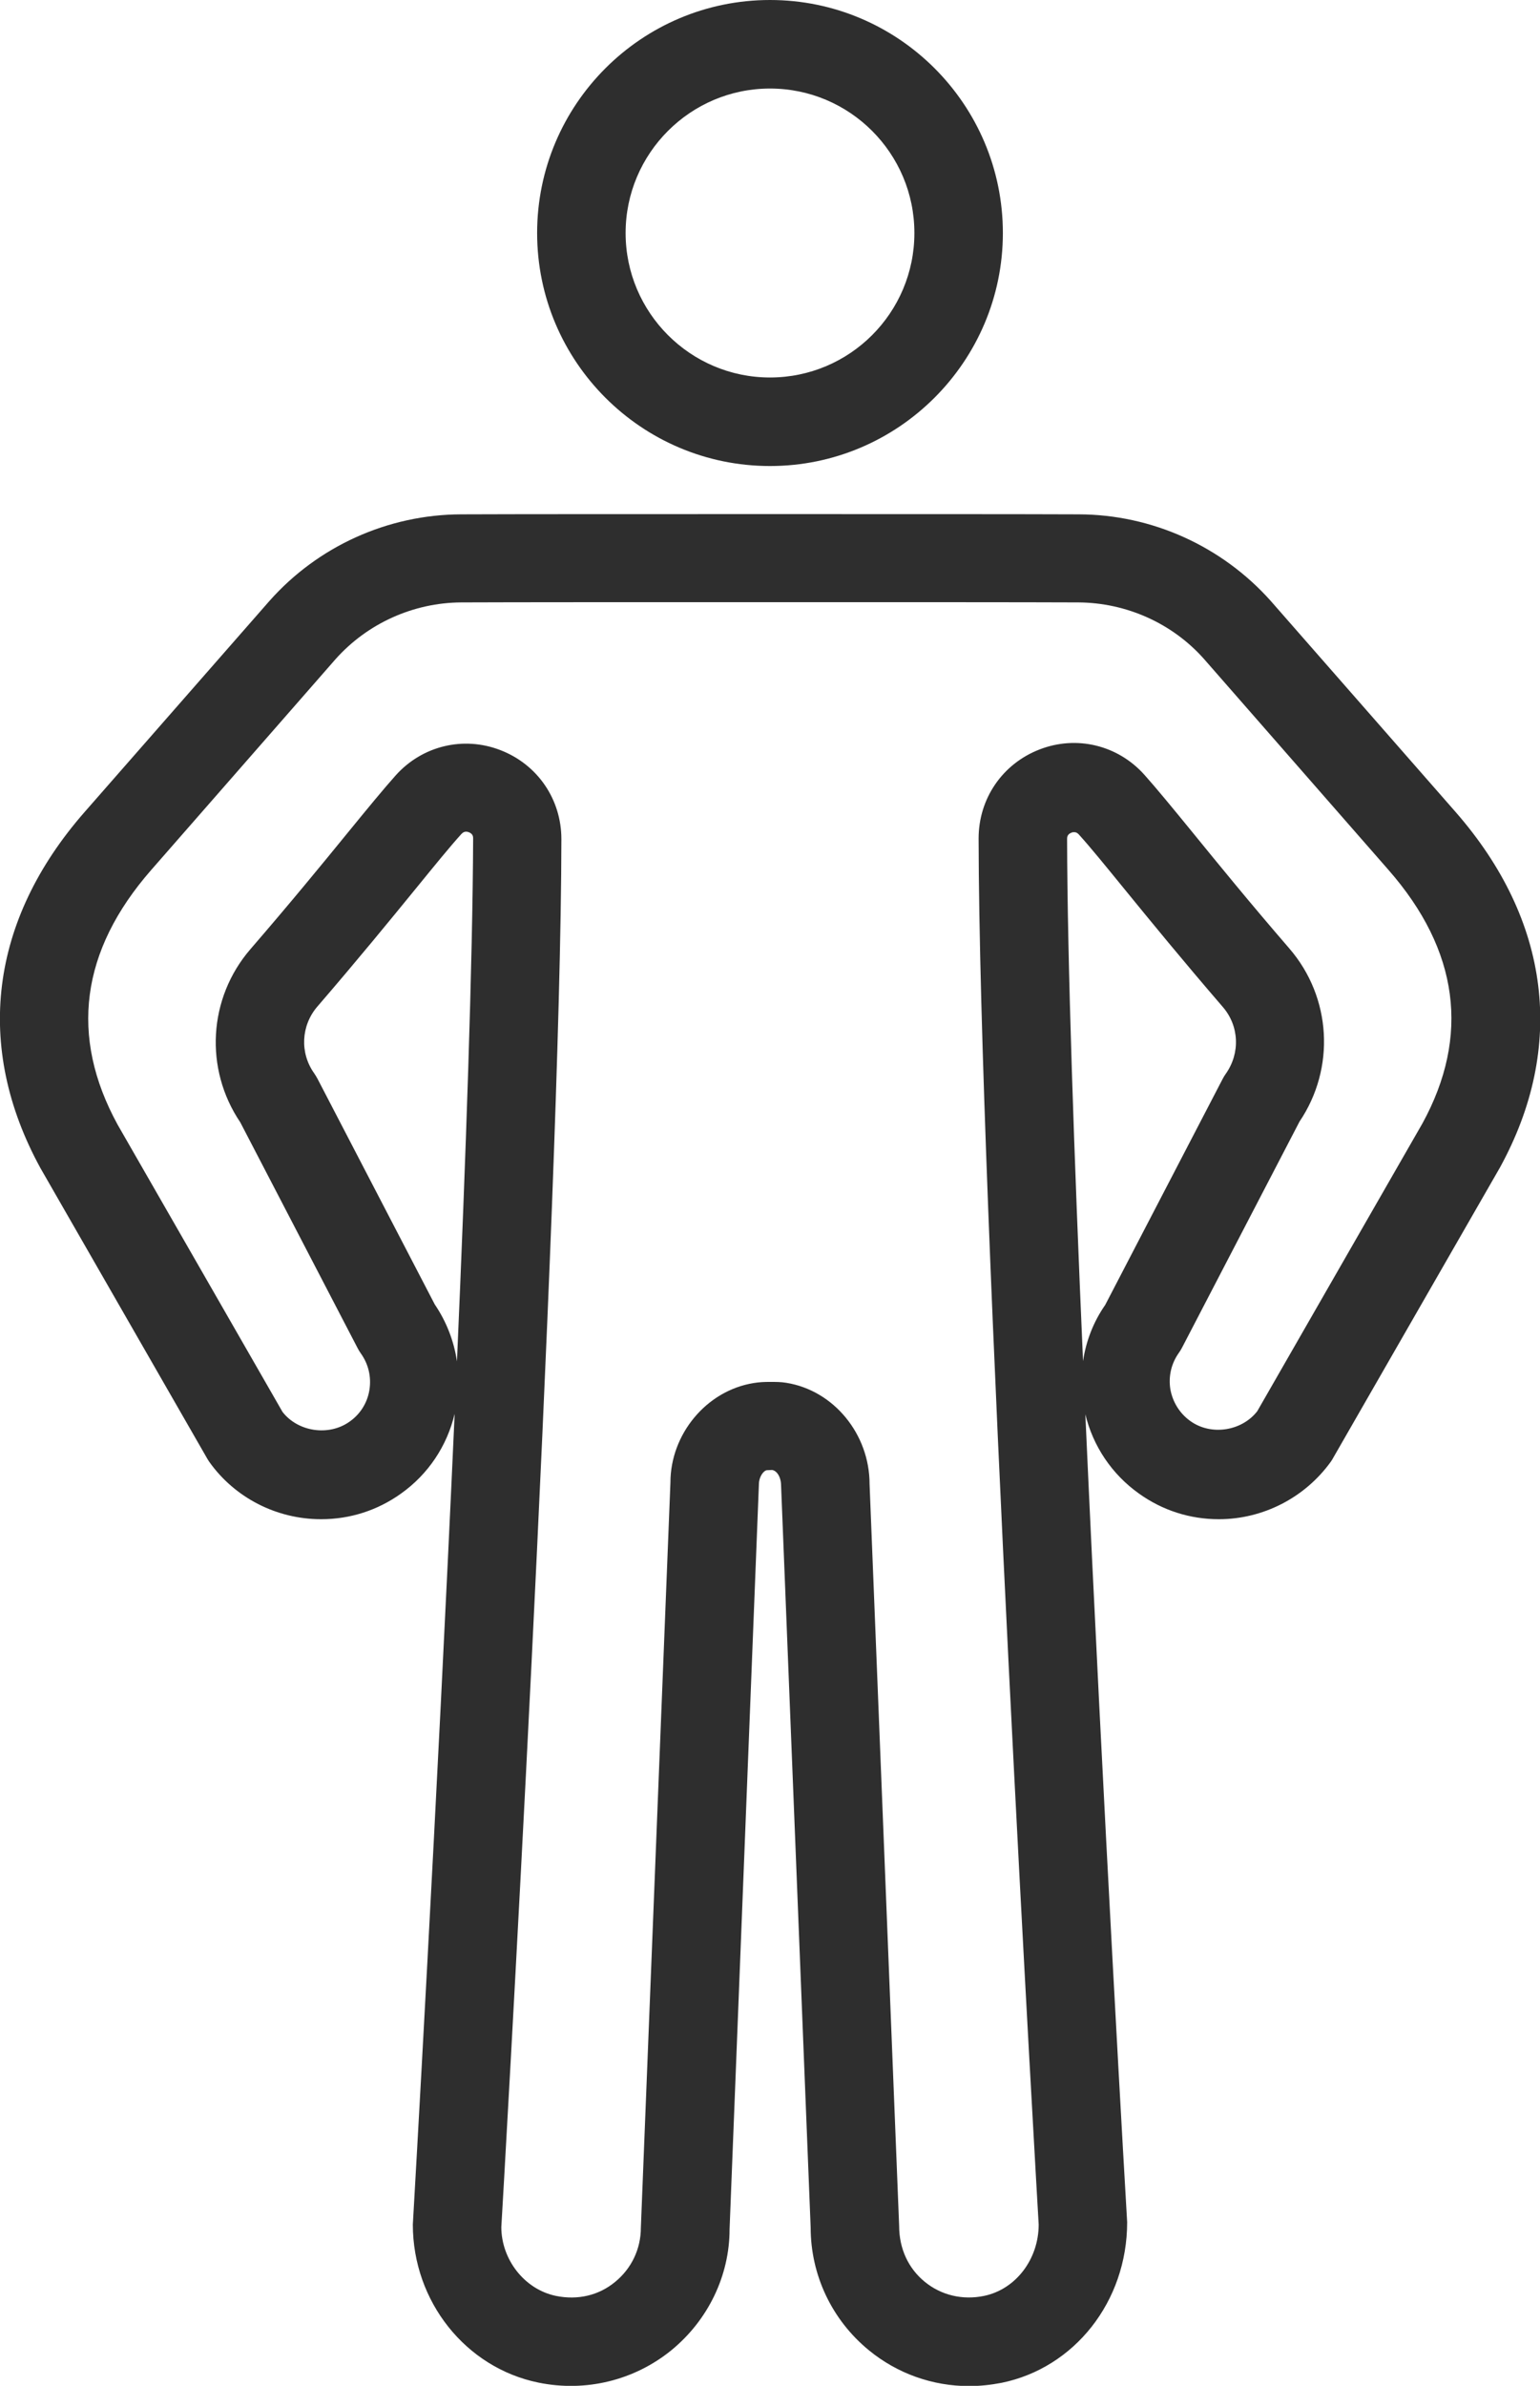
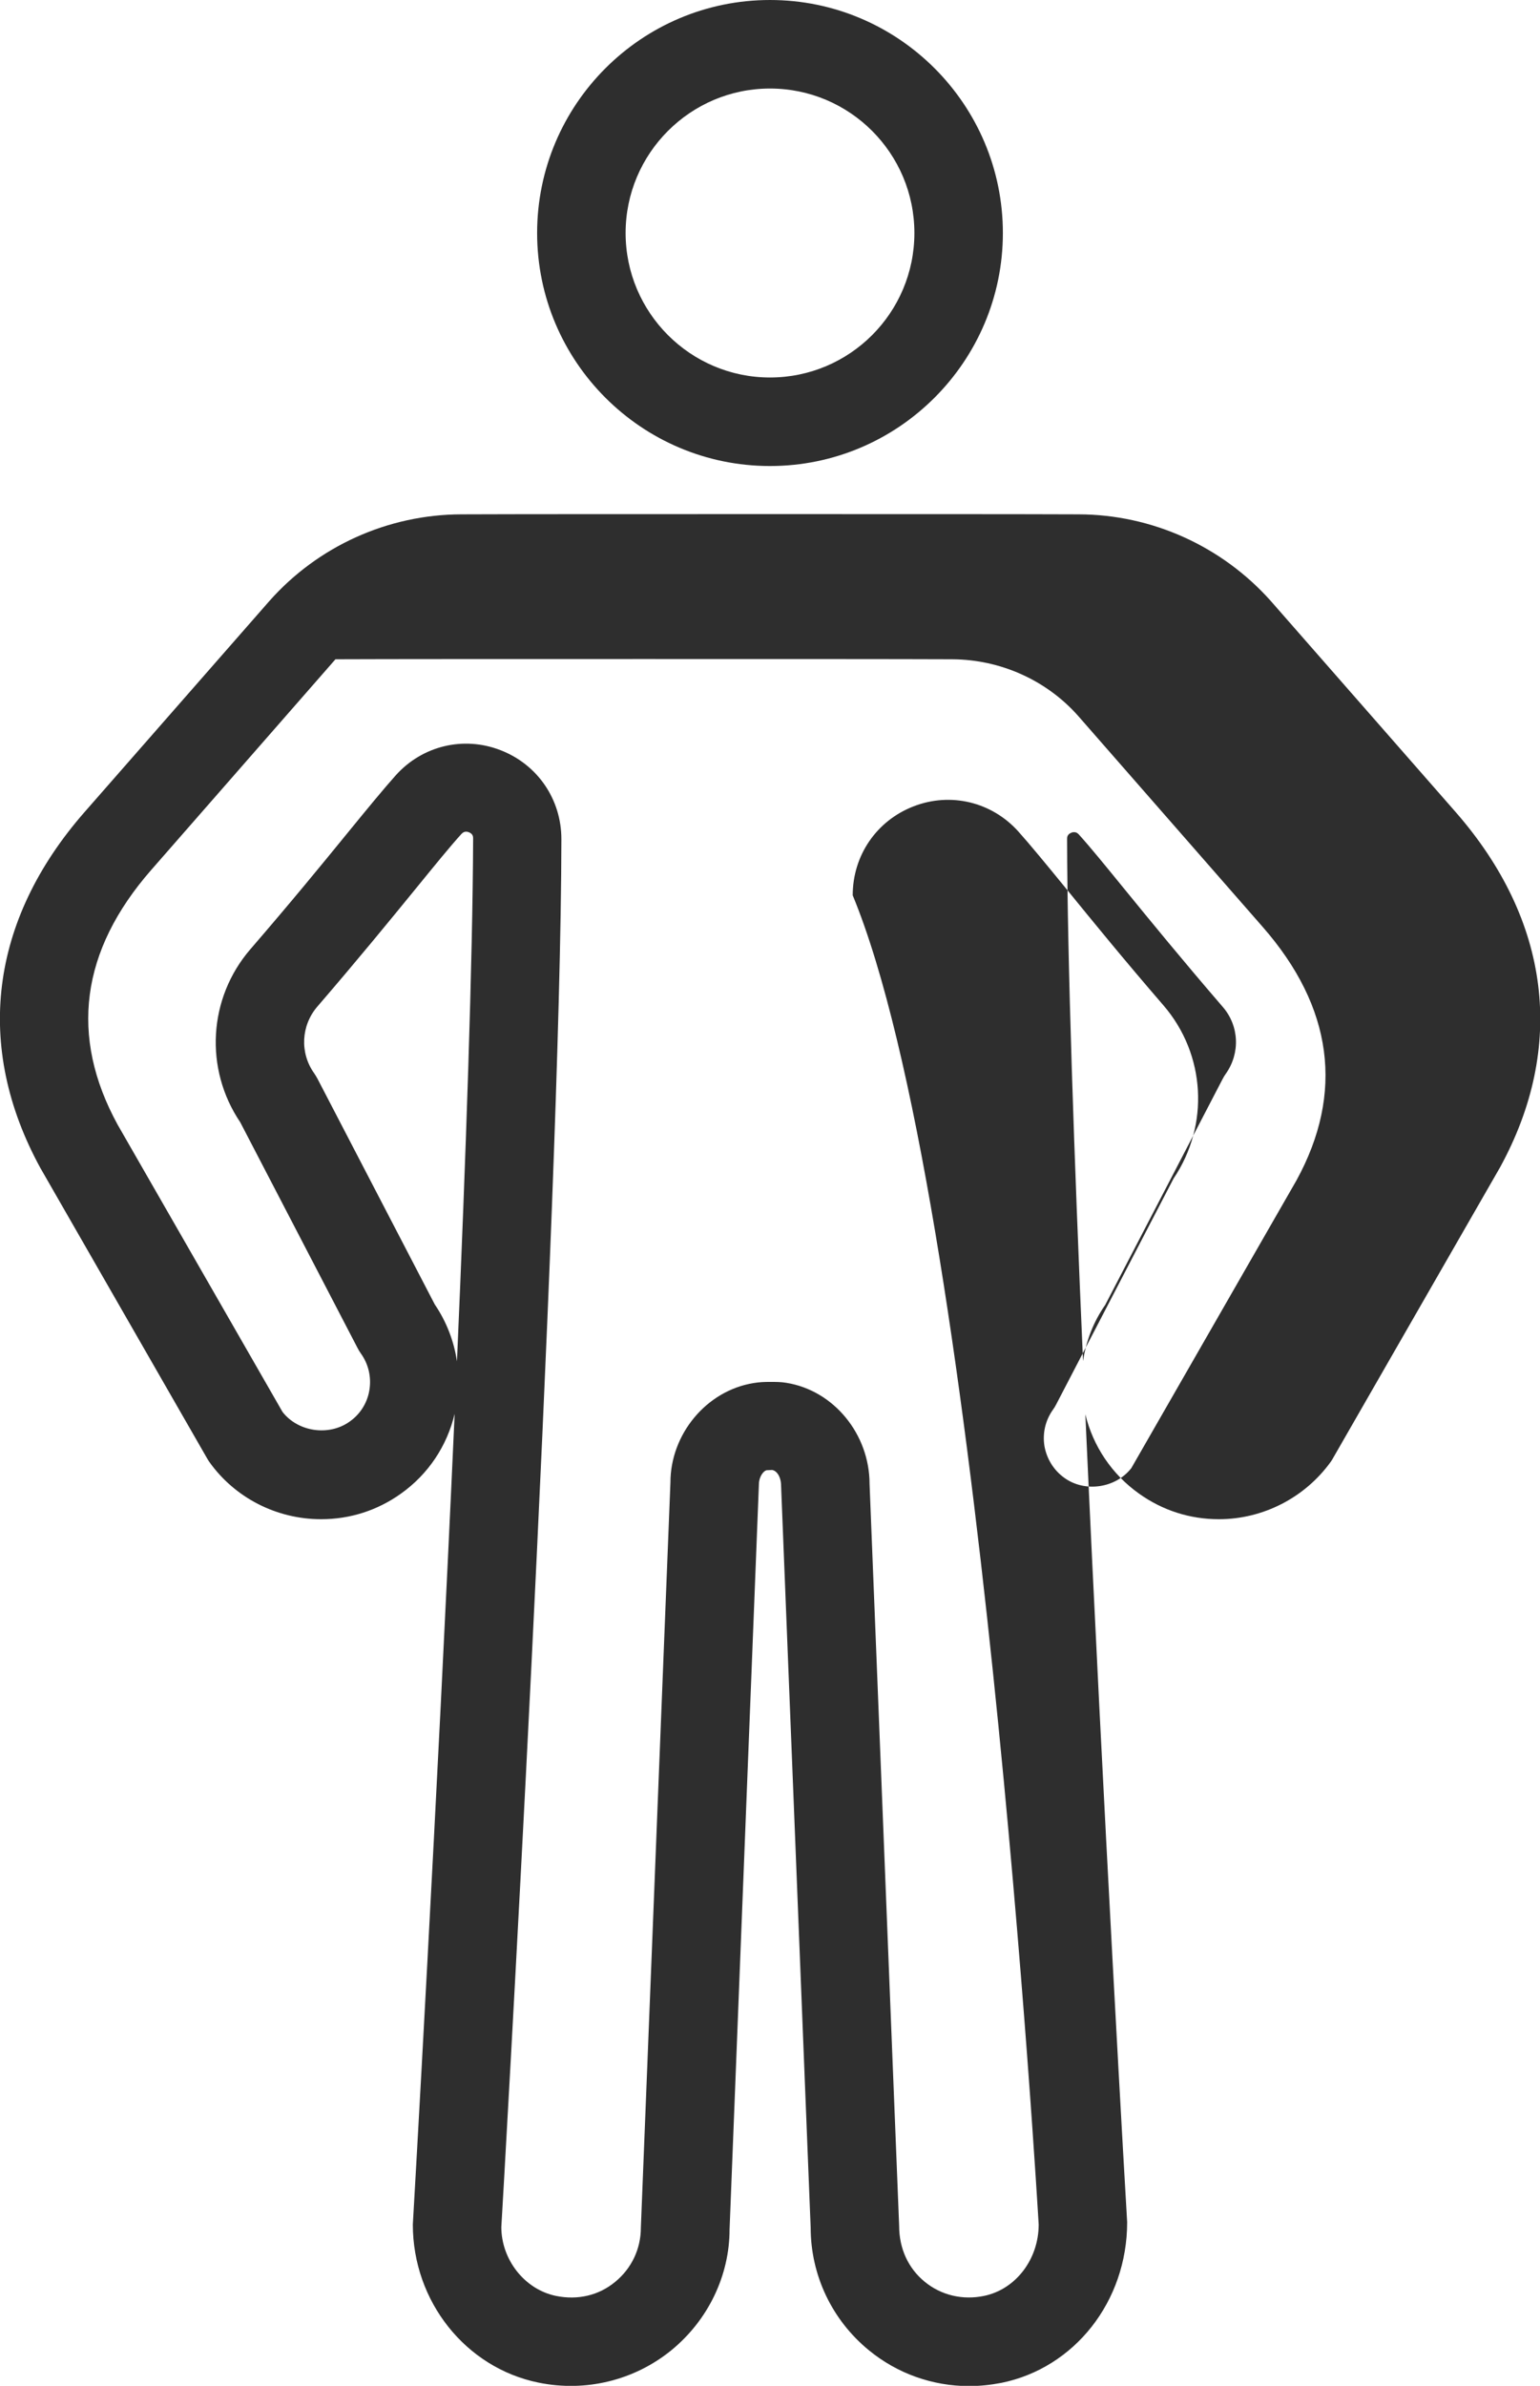
<svg xmlns="http://www.w3.org/2000/svg" id="Layer_1" x="0px" y="0px" viewBox="0 0 666.6 1032.1" style="enable-background:new 0 0 666.6 1032.1;" xml:space="preserve">
  <style type="text/css">	.st0{fill:#2E2E2E;}</style>
-   <path class="st0" d="M434.1,100.8C434.1,45.2,388.9,0,333.3,0S232.5,45.2,232.5,100.8c0,55.6,45.2,100.8,100.8,100.8 S434.1,156.3,434.1,100.8z M270.8,100.8c0-34.4,28-62.5,62.5-62.5s62.5,28,62.5,62.5c0,34.5-28,62.5-62.5,62.5 S270.8,135.2,270.8,100.8z M493,646.1c10.2,7.3,22.1,11.1,34.6,11.1c19.1,0,37.2-9.3,48.4-24.8c0.4-0.5,0.7-1.1,1-1.6l72.3-125.8 c28.6-52.2,21.8-106.8-19.2-153.7l-80.1-91.4c-21.1-23.6-51.3-37.3-83-37.4c-23.1-0.1-72-0.1-133.7-0.1c-61.7,0-110.6,0-133.7,0.1 c-31.6,0.1-61.9,13.7-83,37.5l-80,91.3c-41,46.8-47.9,101.4-19.1,154l72.1,125.5c0.3,0.6,0.7,1.1,1,1.6 c11.1,15.6,29.2,24.8,48.4,24.8c12.5,0,24.4-3.8,34.6-11.1c11.8-8.4,19.9-20.6,23.2-34.5c-7.6,169.3-17.9,347.2-18.1,350.7 c0,33.3,22.9,62,54.4,68.4c20.5,4.2,41.5-1,57.5-14c16-13.1,25.2-32.4,25.2-52.3L328.5,642c0-2.9,1.8-5.7,3.4-6l2.3-0.1 c2.1,0.3,3.9,3.1,3.9,6.8l12.8,320.9c0,20.6,9.2,40,25.2,53.1c12.3,10.1,27.6,15.5,43.4,15.5c4.6,0,9.3-0.5,14-1.4 c31.5-6.4,54.4-35.1,54.4-69.5c-0.2-2.8-10.5-180.4-18.1-349.5C473.1,625.5,481.2,637.7,493,646.1z M197.8,588.9 c-1.3-8.7-4.5-17.1-9.6-24.6l-50.8-97.7c-0.4-0.8-0.9-1.5-1.4-2.3c-6.3-8.8-5.7-20.7,1.4-28.9c17.5-20.3,31.4-37.3,42.5-50.9 c8.4-10.3,14.9-18.3,19.8-23.7c0.4-0.4,1.4-1.5,3.2-0.8c1.9,0.7,1.9,2.1,1.9,2.7C204.6,415.3,201.7,499.7,197.8,588.9z M449.6,962.3 c0,15.1-10,28.1-23.7,30.9c-9.3,1.9-18.5-0.3-25.6-6.1c-7.1-5.8-11.1-14.3-11.1-24.2L376.4,642c0-21.6-15.5-40.5-36-43.8 c-2.3-0.4-4.6-0.4-7.2-0.4c-2.4,0-4.6,0.1-7,0.5c-20.5,3.3-36,22.2-36,43l-12.8,322.4c0,9.1-4,17.6-11.1,23.4 c-7.1,5.9-16.2,8-25.6,6.1c-13.7-2.8-23.7-15.8-23.7-29.8c0.3-4.4,25.8-443.9,26-600.4c0-17.2-10.3-32.3-26.4-38.5 c-16-6.2-33.8-1.9-45.3,10.9c-5.1,5.7-12.1,14.2-21,25.1c-11,13.5-24.7,30.2-41.9,50.1c-18.3,21.2-20,51.8-4.4,74.9l50.8,97.7 c0.4,0.8,0.9,1.6,1.4,2.3c3.3,4.6,4.6,10.2,3.7,15.8c-0.9,5.6-4,10.5-8.6,13.7c-9,6.4-22.3,4.4-29-4.2L50.9,486.5 c-20.9-38.2-16-75.2,14.5-110.1l79.8-91.2c13.8-15.5,33.7-24.5,54.5-24.6c23.1-0.1,71.9-0.1,133.5-0.1c61.6,0,110.4,0,133.5,0.1 c20.8,0.1,40.7,9,54.4,24.4l79.9,91.3c30.5,34.8,35.4,71.9,14.7,109.7l-71.5,124.5c-6.7,8.6-20,10.7-29,4.2 c-4.6-3.3-7.6-8.2-8.6-13.7c-0.9-5.6,0.4-11.2,3.7-15.8c0.5-0.7,1-1.5,1.4-2.3l50.8-97.7c15.6-23.1,13.9-53.7-4.4-74.9 c-17.2-19.9-30.8-36.6-41.8-50.1c-8.9-10.9-15.9-19.4-21-25.1c-11.5-12.8-29.3-17.1-45.3-10.9c-16.1,6.2-26.4,21.3-26.4,38.5 C423.8,519.5,449.4,959,449.6,962.3z M468.8,588.8c-3.9-89.1-6.8-173.6-6.9-225.9c0-0.6,0-2,1.9-2.7c0.4-0.2,0.8-0.2,1.2-0.2 c1.1,0,1.7,0.7,2,1c4.9,5.4,11.4,13.4,19.8,23.7c11.1,13.6,25,30.6,42.5,50.9c7.1,8.2,7.6,20,1.3,28.9c-0.5,0.7-1,1.5-1.4,2.3 l-50.8,97.7C473.3,571.8,470.1,580.1,468.8,588.8z" />
+   <path class="st0" d="M434.1,100.8C434.1,45.2,388.9,0,333.3,0S232.5,45.2,232.5,100.8c0,55.6,45.2,100.8,100.8,100.8 S434.1,156.3,434.1,100.8z M270.8,100.8c0-34.4,28-62.5,62.5-62.5s62.5,28,62.5,62.5c0,34.5-28,62.5-62.5,62.5 S270.8,135.2,270.8,100.8z M493,646.1c10.2,7.3,22.1,11.1,34.6,11.1c19.1,0,37.2-9.3,48.4-24.8c0.4-0.5,0.7-1.1,1-1.6l72.3-125.8 c28.6-52.2,21.8-106.8-19.2-153.7l-80.1-91.4c-21.1-23.6-51.3-37.3-83-37.4c-23.1-0.1-72-0.1-133.7-0.1c-61.7,0-110.6,0-133.7,0.1 c-31.6,0.1-61.9,13.7-83,37.5l-80,91.3c-41,46.8-47.9,101.4-19.1,154l72.1,125.5c0.3,0.6,0.7,1.1,1,1.6 c11.1,15.6,29.2,24.8,48.4,24.8c12.5,0,24.4-3.8,34.6-11.1c11.8-8.4,19.9-20.6,23.2-34.5c-7.6,169.3-17.9,347.2-18.1,350.7 c0,33.3,22.9,62,54.4,68.4c20.5,4.2,41.5-1,57.5-14c16-13.1,25.2-32.4,25.2-52.3L328.5,642c0-2.9,1.8-5.7,3.4-6l2.3-0.1 c2.1,0.3,3.9,3.1,3.9,6.8l12.8,320.9c0,20.6,9.2,40,25.2,53.1c12.3,10.1,27.6,15.5,43.4,15.5c4.6,0,9.3-0.5,14-1.4 c31.5-6.4,54.4-35.1,54.4-69.5c-0.2-2.8-10.5-180.4-18.1-349.5C473.1,625.5,481.2,637.7,493,646.1z M197.8,588.9 c-1.3-8.7-4.5-17.1-9.6-24.6l-50.8-97.7c-0.4-0.8-0.9-1.5-1.4-2.3c-6.3-8.8-5.7-20.7,1.4-28.9c17.5-20.3,31.4-37.3,42.5-50.9 c8.4-10.3,14.9-18.3,19.8-23.7c0.4-0.4,1.4-1.5,3.2-0.8c1.9,0.7,1.9,2.1,1.9,2.7C204.6,415.3,201.7,499.7,197.8,588.9z M449.6,962.3 c0,15.1-10,28.1-23.7,30.9c-9.3,1.9-18.5-0.3-25.6-6.1c-7.1-5.8-11.1-14.3-11.1-24.2L376.4,642c0-21.6-15.5-40.5-36-43.8 c-2.3-0.4-4.6-0.4-7.2-0.4c-2.4,0-4.6,0.1-7,0.5c-20.5,3.3-36,22.2-36,43l-12.8,322.4c0,9.1-4,17.6-11.1,23.4 c-7.1,5.9-16.2,8-25.6,6.1c-13.7-2.8-23.7-15.8-23.7-29.8c0.3-4.4,25.8-443.9,26-600.4c0-17.2-10.3-32.3-26.4-38.5 c-16-6.2-33.8-1.9-45.3,10.9c-5.1,5.7-12.1,14.2-21,25.1c-11,13.5-24.7,30.2-41.9,50.1c-18.3,21.2-20,51.8-4.4,74.9l50.8,97.7 c0.4,0.8,0.9,1.6,1.4,2.3c3.3,4.6,4.6,10.2,3.7,15.8c-0.9,5.6-4,10.5-8.6,13.7c-9,6.4-22.3,4.4-29-4.2L50.9,486.5 c-20.9-38.2-16-75.2,14.5-110.1l79.8-91.2c23.1-0.1,71.9-0.1,133.5-0.1c61.6,0,110.4,0,133.5,0.1 c20.8,0.1,40.7,9,54.4,24.4l79.9,91.3c30.5,34.8,35.4,71.9,14.7,109.7l-71.5,124.5c-6.7,8.6-20,10.7-29,4.2 c-4.6-3.3-7.6-8.2-8.6-13.7c-0.9-5.6,0.4-11.2,3.7-15.8c0.5-0.7,1-1.5,1.4-2.3l50.8-97.7c15.6-23.1,13.9-53.7-4.4-74.9 c-17.2-19.9-30.8-36.6-41.8-50.1c-8.9-10.9-15.9-19.4-21-25.1c-11.5-12.8-29.3-17.1-45.3-10.9c-16.1,6.2-26.4,21.3-26.4,38.5 C423.8,519.5,449.4,959,449.6,962.3z M468.8,588.8c-3.9-89.1-6.8-173.6-6.9-225.9c0-0.6,0-2,1.9-2.7c0.4-0.2,0.8-0.2,1.2-0.2 c1.1,0,1.7,0.7,2,1c4.9,5.4,11.4,13.4,19.8,23.7c11.1,13.6,25,30.6,42.5,50.9c7.1,8.2,7.6,20,1.3,28.9c-0.5,0.7-1,1.5-1.4,2.3 l-50.8,97.7C473.3,571.8,470.1,580.1,468.8,588.8z" />
</svg>